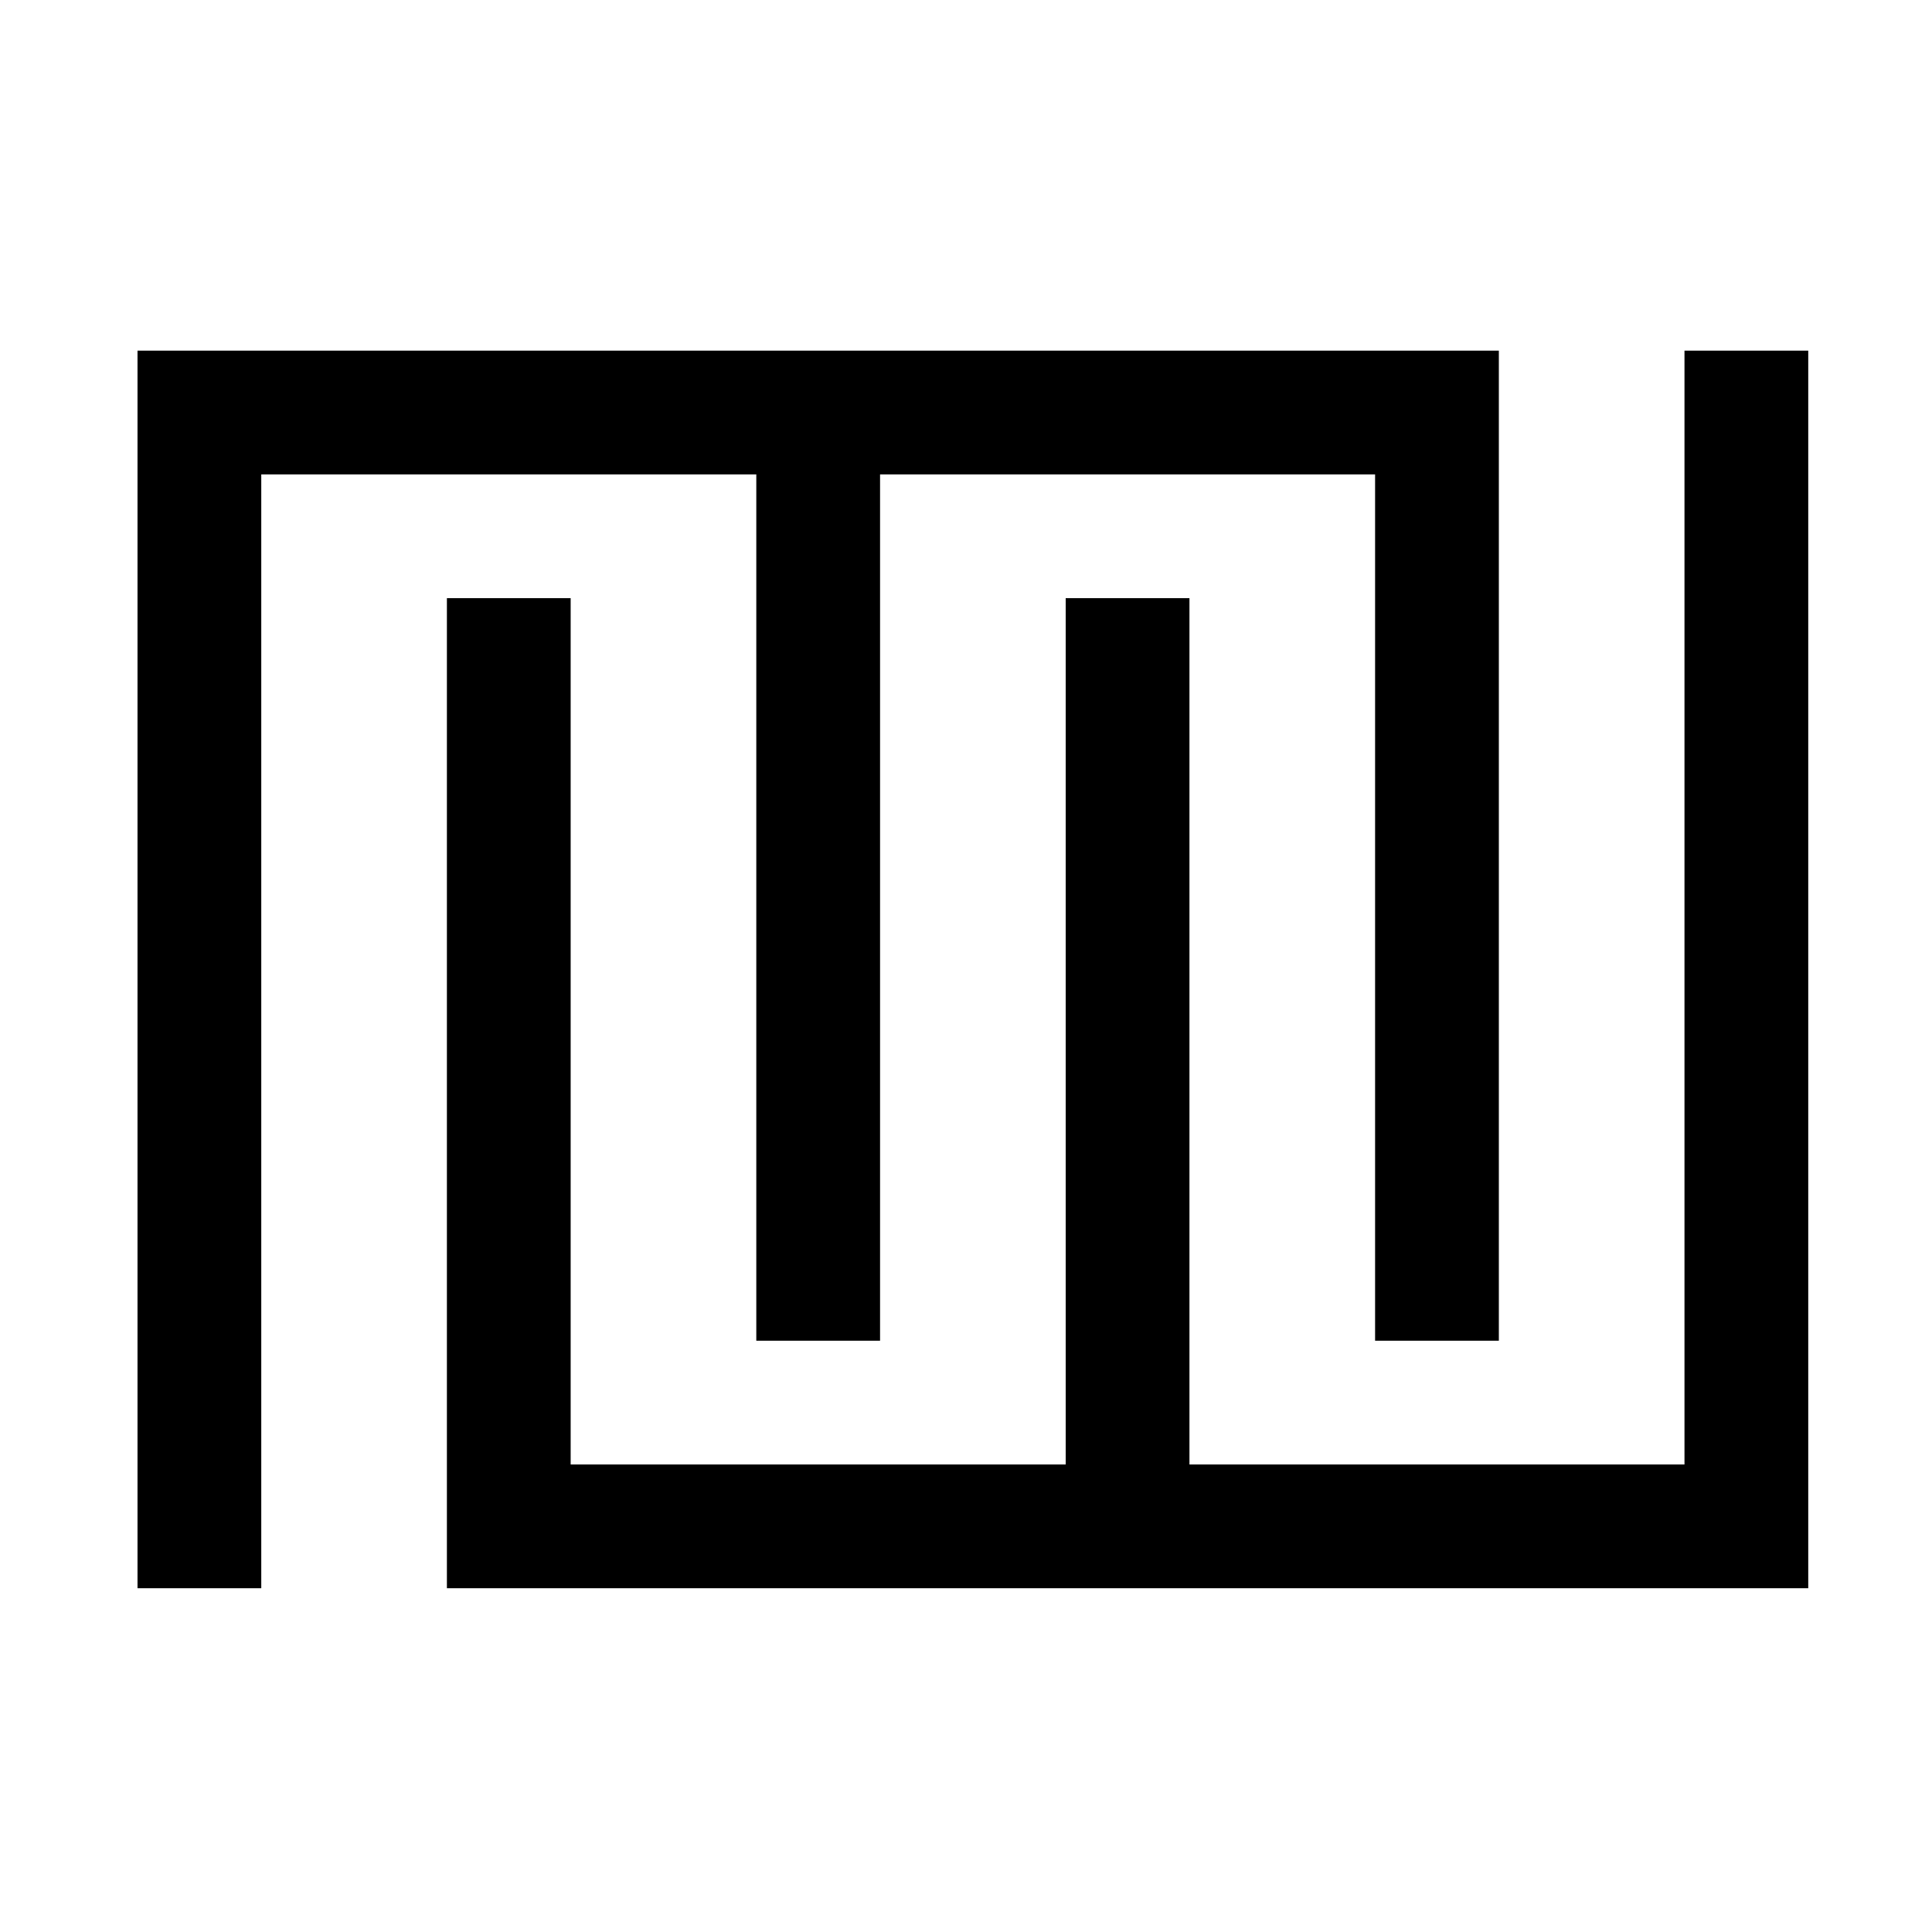
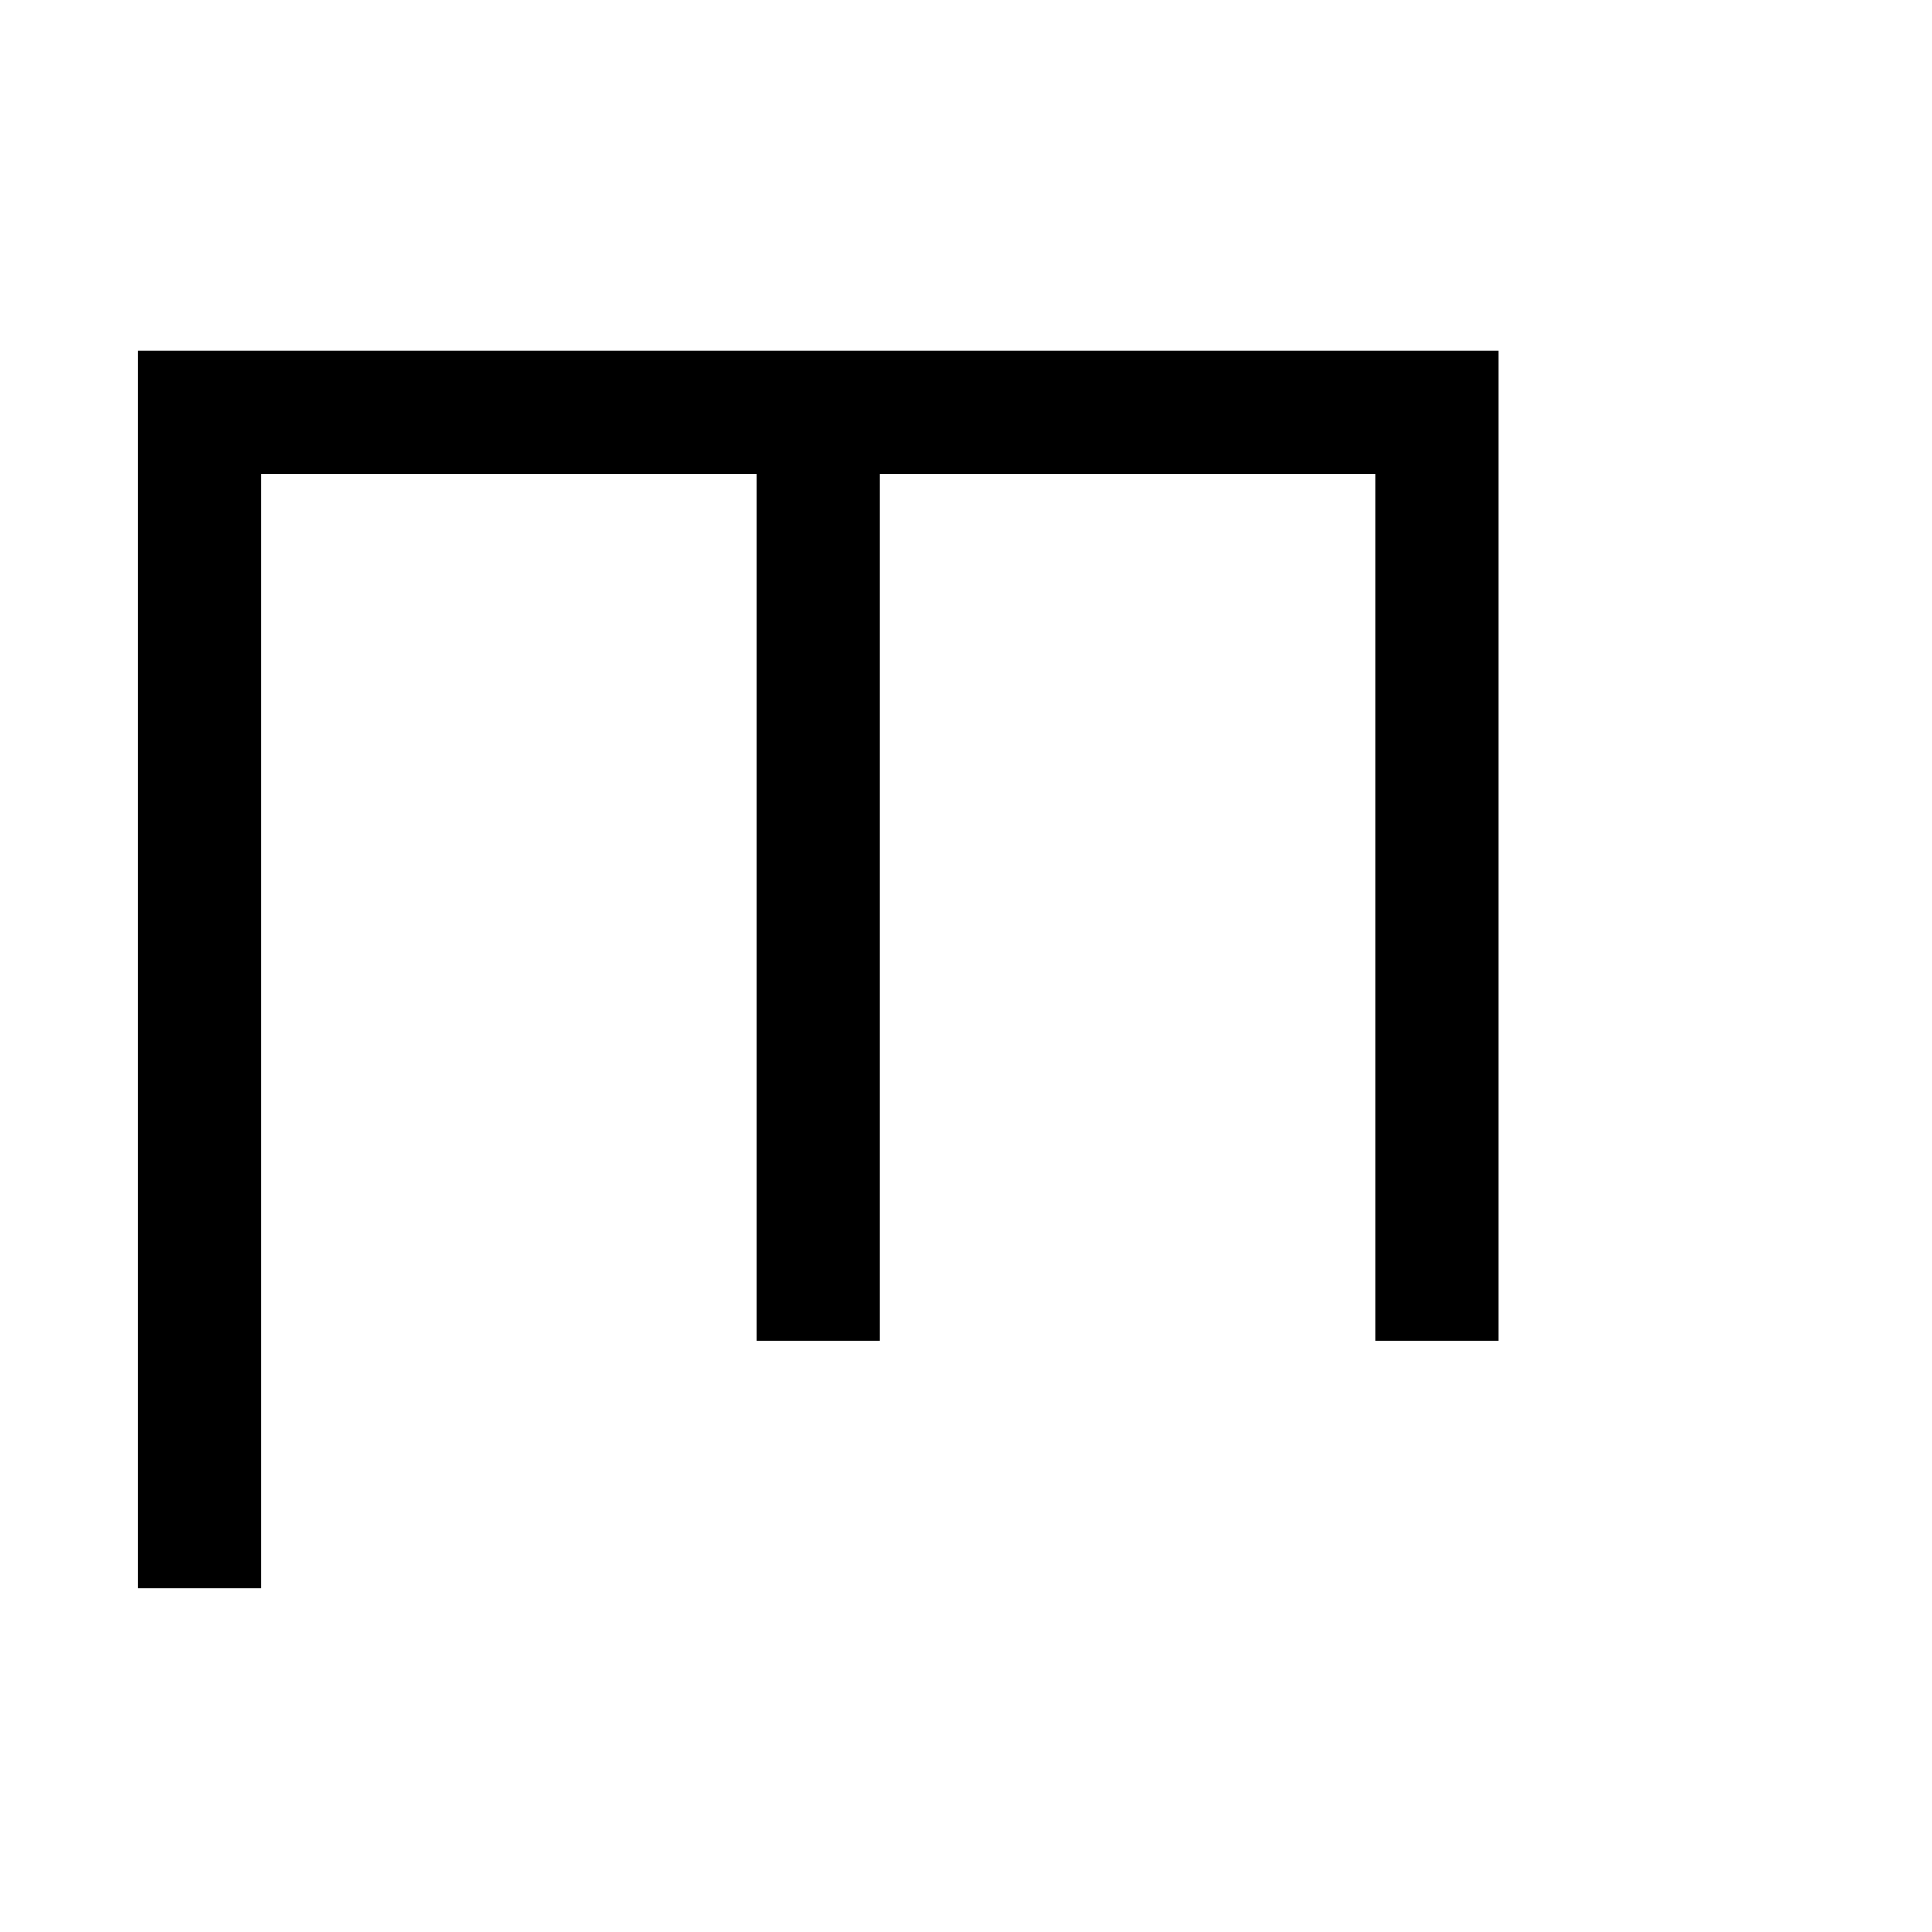
<svg xmlns="http://www.w3.org/2000/svg" version="1.0" width="281pt" height="281pt" viewBox="0 0 281 281" preserveAspectRatio="xMidYMid meet">
  <g transform="translate(0,281) scale(0.1,-0.1)" fill="#000000" stroke="none">
    <path d="M200 1400 l0 -900 90 0 90 0 0 810 0 810 360 0 360 0 0 -630 0 -630 90 0 90 0 0 630 0 630 360 0 360 0 0 -630 0 -630 90 0 90 0 0 720 0 720 -990 0 -990 0 0 -900z" />
-     <path d="M2450 1490 l0 -810 -360 0 -360 0 0 630 0 630 -90 0 -90 0 0 -630 0 -630 -360 0 -360 0 0 630 0 630 -90 0 -90 0 0 -720 0 -720 990 0 990 0 0 900 0 900 -90 0 -90 0 0 -810z" />
  </g>
</svg>